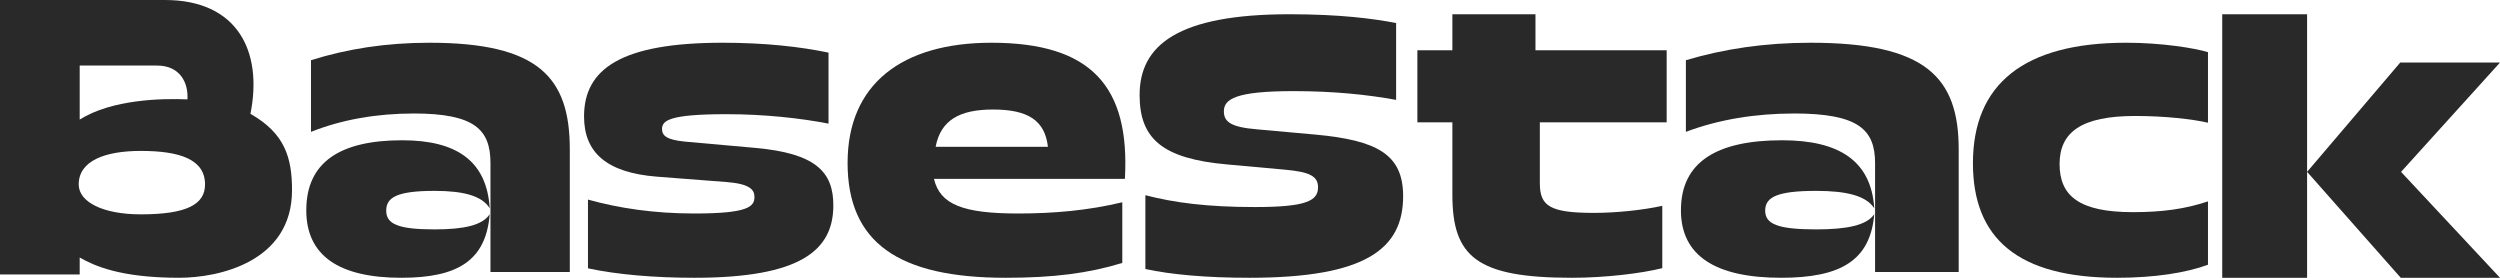
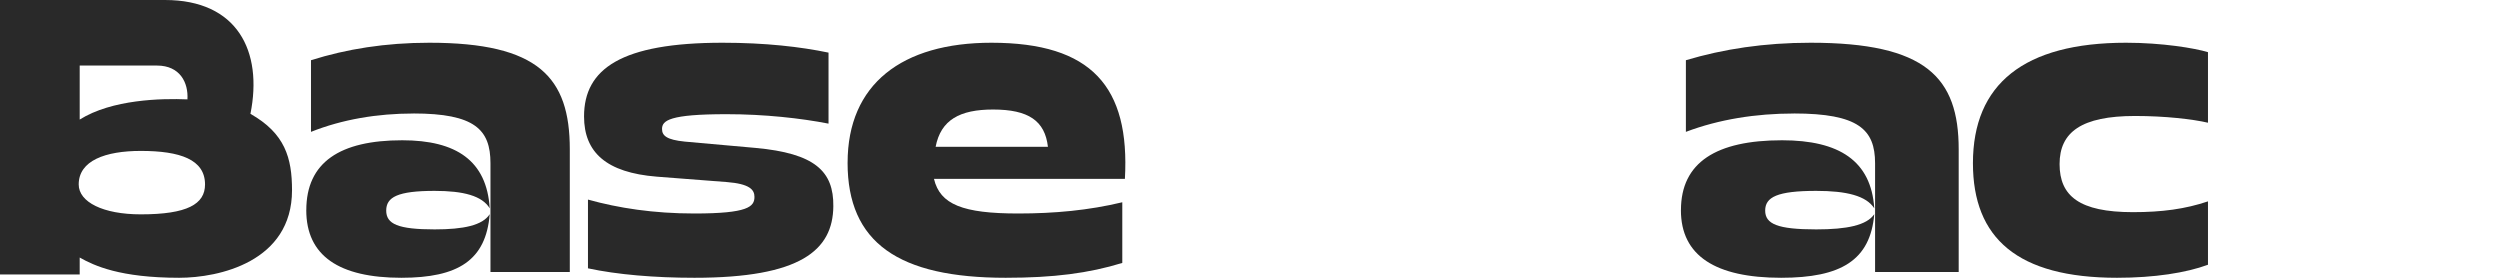
<svg xmlns="http://www.w3.org/2000/svg" width="351" height="39" viewBox="0 0 351 39" fill="none">
  <path fill-rule="evenodd" clip-rule="evenodd" d="M23.16 0C33.328 0 36.929 7.181 35.161 15.985H35.164C39.999 18.727 41 22.142 41 26.707C41 36.771 30.719 39 25.152 39C16.865 39 13.23 37.311 11.19 36.157V38.539H0V0H23.16ZM22.043 9.204H11.19V16.787C15.702 13.953 22.681 13.795 26.316 13.953C26.461 11.591 25.265 9.204 22.043 9.204ZM19.767 30.095C26.286 30.095 28.787 28.664 28.787 25.897C28.787 22.396 25.3 21.189 19.767 21.189C14.785 21.189 11.05 22.553 11.05 25.897C11.05 28.373 14.473 30.095 19.767 30.095Z" fill="#292929" />
  <path d="M43.005 29.503C43.005 22.776 47.731 19.694 56.472 19.694C64.094 19.694 68.344 22.587 68.757 29.252C67.695 27.494 65.092 26.799 61.02 26.799C55.823 26.799 54.224 27.678 54.224 29.564C54.224 31.45 55.876 32.207 61.02 32.207C65.097 32.207 67.753 31.639 68.757 30.07C68.224 36.547 64.329 39 56.352 39C47.611 39 43 35.918 43 29.508L43.005 29.503ZM58.056 15.937C52.98 15.937 48.081 16.755 43.663 18.513V8.454C48.653 6.884 54.113 6 60.275 6C75.596 6 80 10.841 80 20.961V38.187H68.862V22.909C68.862 18.191 66.653 15.932 58.052 15.932L58.056 15.937Z" fill="#292929" />
  <path d="M82.551 37.674V28.021C86.857 29.221 91.776 29.975 97.499 29.975C105.003 29.975 105.927 29.028 105.927 27.642C105.927 26.632 105.249 25.814 102.051 25.561L92.21 24.803C85.137 24.235 82 21.396 82 16.347C82 9.66 87.23 6 101.439 6C107.466 6 112.388 6.568 116.325 7.389V17.358C112.45 16.6 107.343 16.032 101.993 16.032C93.996 16.032 92.949 16.916 92.949 18.112C92.949 19.06 93.626 19.628 96.147 19.881L106.05 20.765C114.416 21.523 117.061 24.046 116.999 28.968C116.937 35.151 112.385 39 97.502 39C91.903 39 86.676 38.558 82.554 37.674H82.551Z" fill="#292929" />
  <path d="M119.003 22.847C119.003 11.805 126.646 6 139.197 6C153.267 6 158.663 12.185 157.936 25.117H131.132C131.981 28.715 135.195 29.975 142.955 29.975C148.05 29.975 152.841 29.535 157.57 28.398V36.916C152.841 38.366 147.929 39 141.196 39C126.155 39 119 34.079 119 22.847H119.003ZM131.362 20.615H147.13C146.707 16.954 144.4 15.377 139.427 15.377C134.758 15.377 132.089 16.828 131.362 20.615Z" fill="#292929" />
-   <path d="M160.812 37.765V27.405C164.814 28.453 169.512 29.07 176.18 29.07C183.371 29.07 185.053 28.207 185.053 26.296C185.053 24.753 183.894 24.136 180.47 23.829L172.294 23.088C163.248 22.286 160 19.512 160 13.346C160 6.317 165.394 2 181.051 2C188.127 2 192.825 2.618 196.015 3.232V14.025C192.013 13.285 187.2 12.793 181.632 12.793C173.513 12.793 171.832 13.902 171.832 15.629C171.832 17.11 172.817 17.85 176.472 18.157L184.706 18.898C193.348 19.7 197 21.672 197 27.531C197 34.932 191.782 39 175.426 39C169.512 39 164.464 38.57 160.812 37.768V37.765Z" fill="#292929" />
-   <path d="M203.913 27.326V17.178H199V7.06H203.913V2H215.58V7.06H234V17.178H216.194V25.735C216.194 28.959 217.642 29.889 223.834 29.889C226.786 29.889 230.608 29.516 233.385 28.896V37.648C230.46 38.384 225.389 39 220.678 39C207.315 39 203.913 36.05 203.913 27.326Z" fill="#292929" />
  <path d="M236.005 29.503C236.005 22.776 240.986 19.694 250.2 19.694C258.234 19.694 262.714 22.587 263.149 29.252C262.03 27.494 259.287 26.799 254.994 26.799C249.516 26.799 247.831 27.678 247.831 29.564C247.831 31.45 249.572 32.207 254.994 32.207C259.292 32.207 262.091 31.639 263.149 30.07C262.587 36.547 258.482 39 250.073 39C240.86 39 236 35.918 236 29.508L236.005 29.503ZM251.87 15.937C246.519 15.937 241.356 16.755 236.699 18.513V8.454C241.958 6.884 247.714 6 254.209 6C270.358 6 275 10.841 275 20.961V38.187H263.261V22.909C263.261 18.191 260.932 15.932 251.865 15.932L251.87 15.937Z" fill="#292929" />
  <path d="M277 22.912C277 11.805 284.166 6 298.497 6C303.557 6 308.132 6.757 310 7.324V17.23C307.833 16.727 303.98 16.283 299.764 16.283C292.235 16.283 289.165 18.554 289.165 23.035C289.165 27.517 291.936 29.787 299.461 29.787C303.557 29.787 306.809 29.347 310 28.273V37.169C306.929 38.306 302.471 39 297.234 39C283.262 39 277 33.448 277 22.908V22.912Z" fill="#292929" />
-   <path d="M312 2H323.915V24.133L336.99 8.783H351L337.107 24.133L351 39H337.065L323.915 24.126V39H312V2Z" fill="#292929" />
</svg>